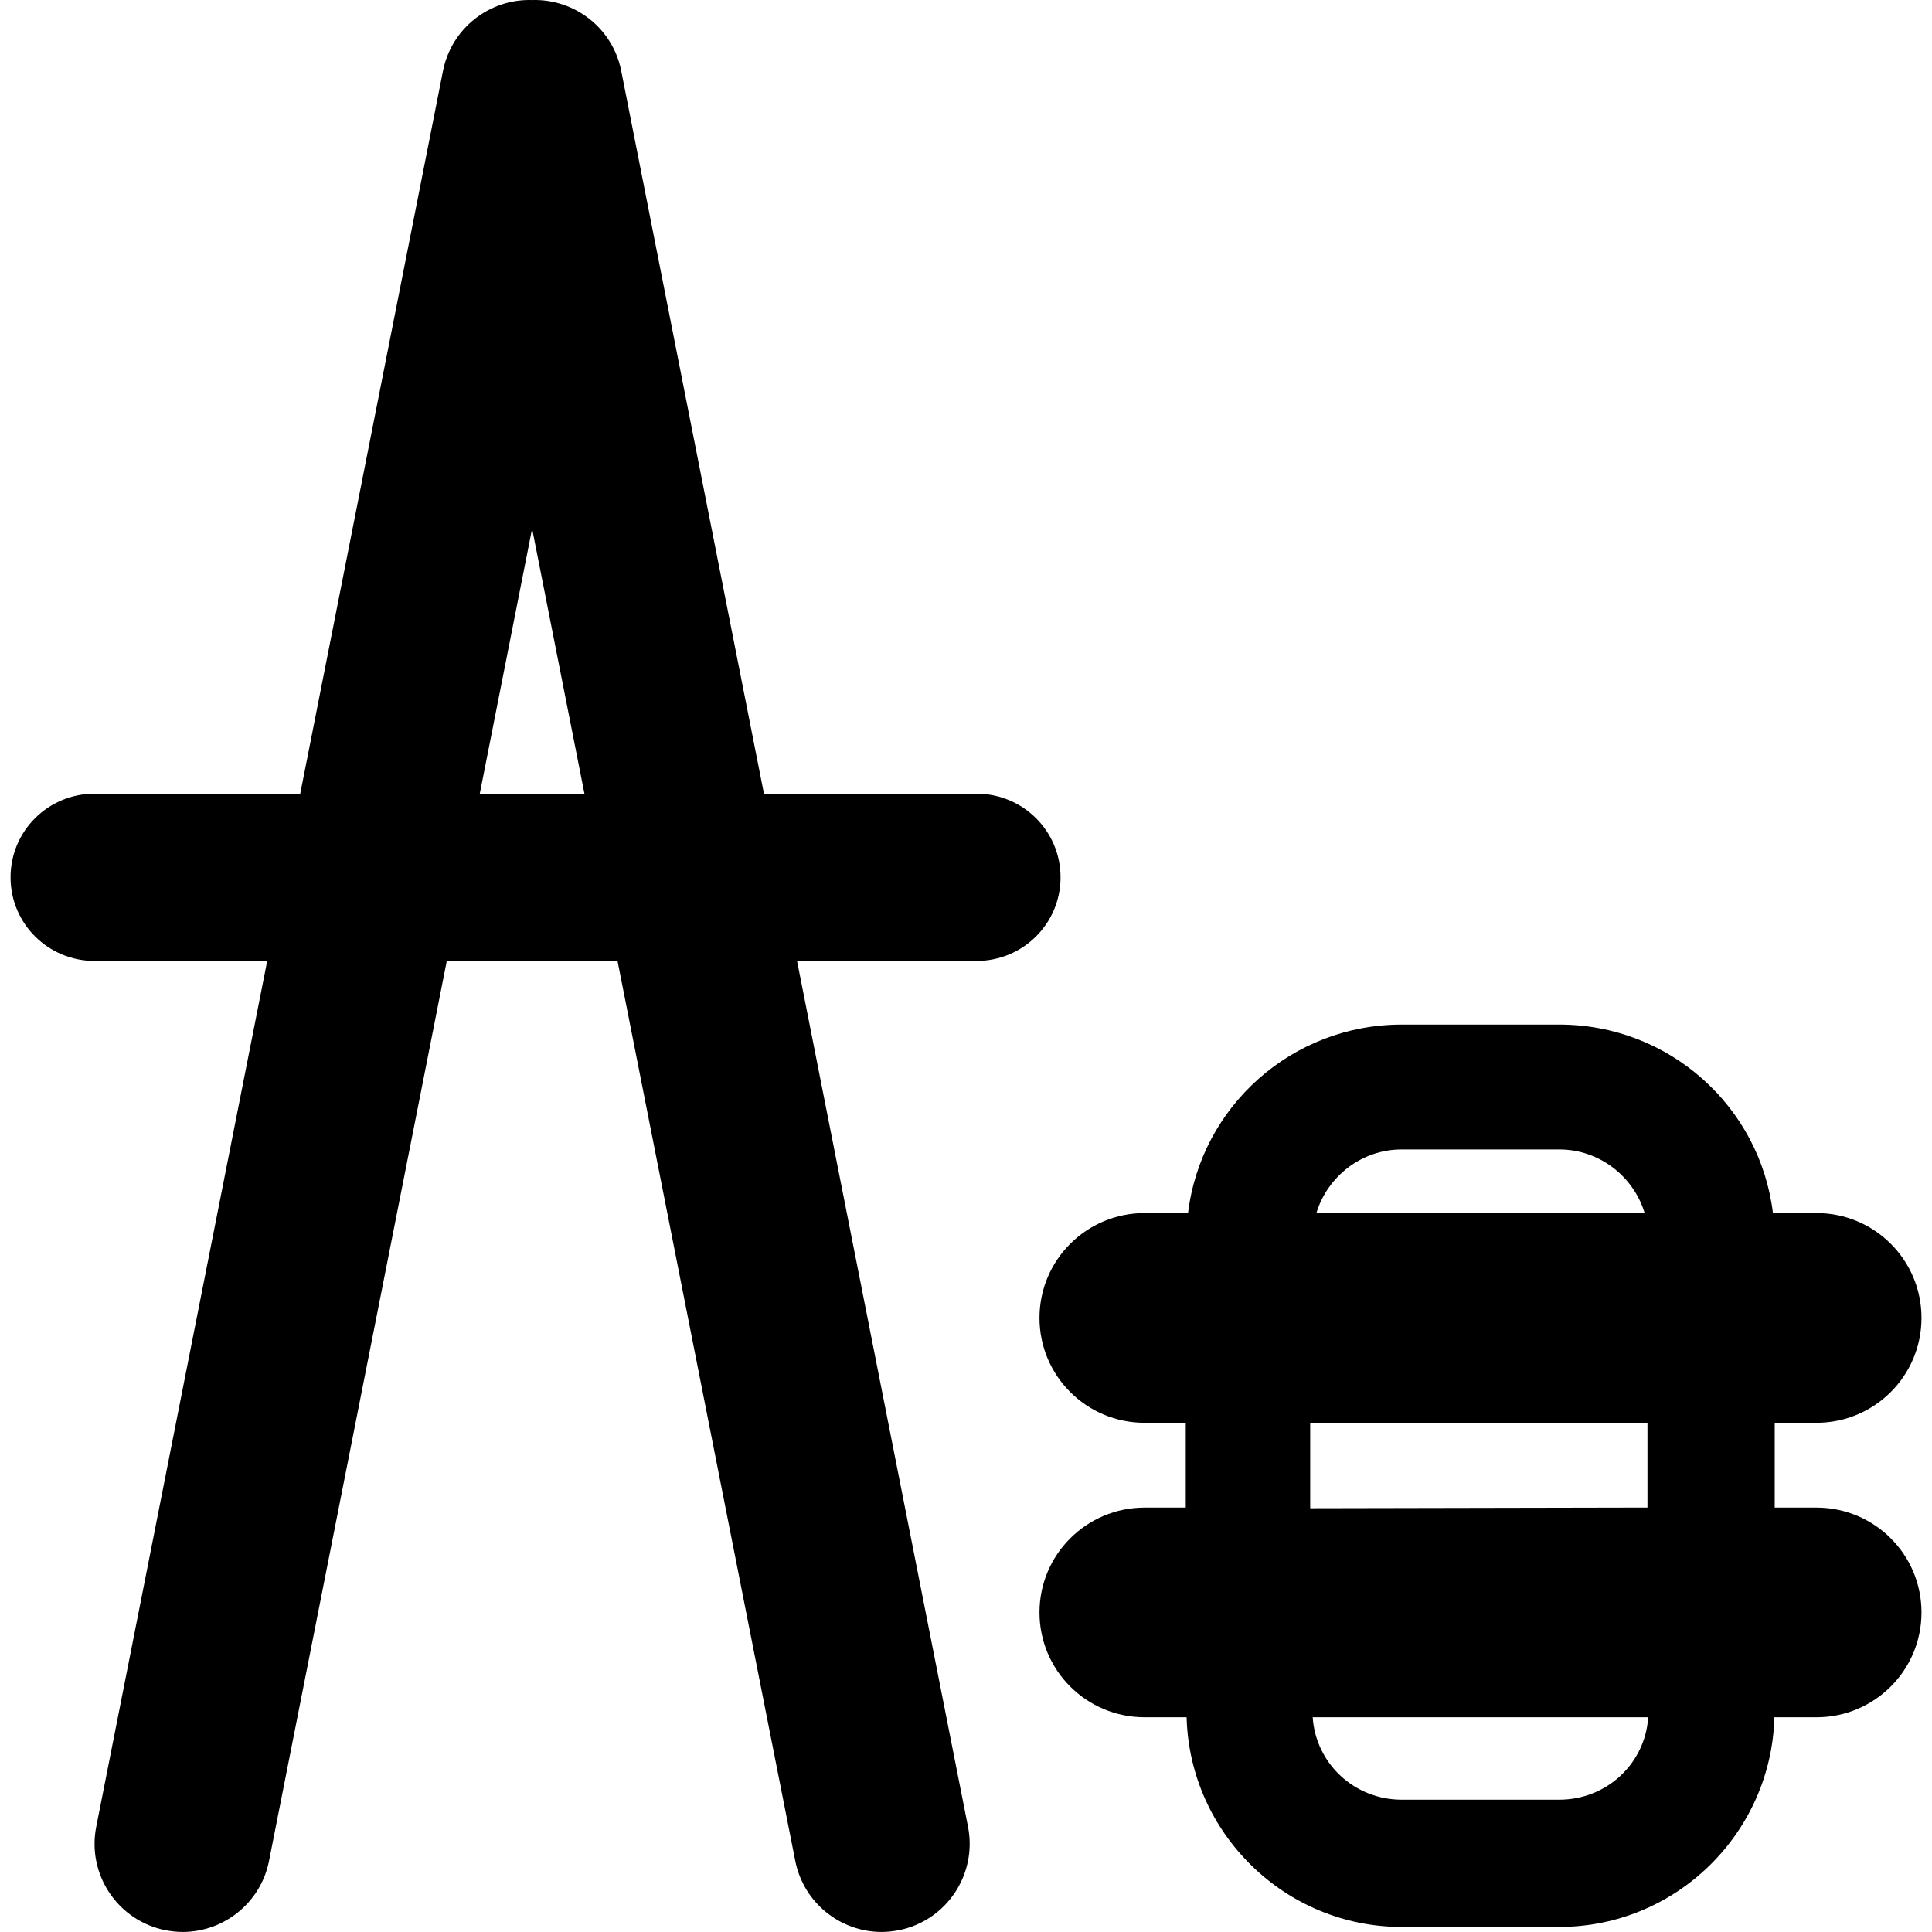
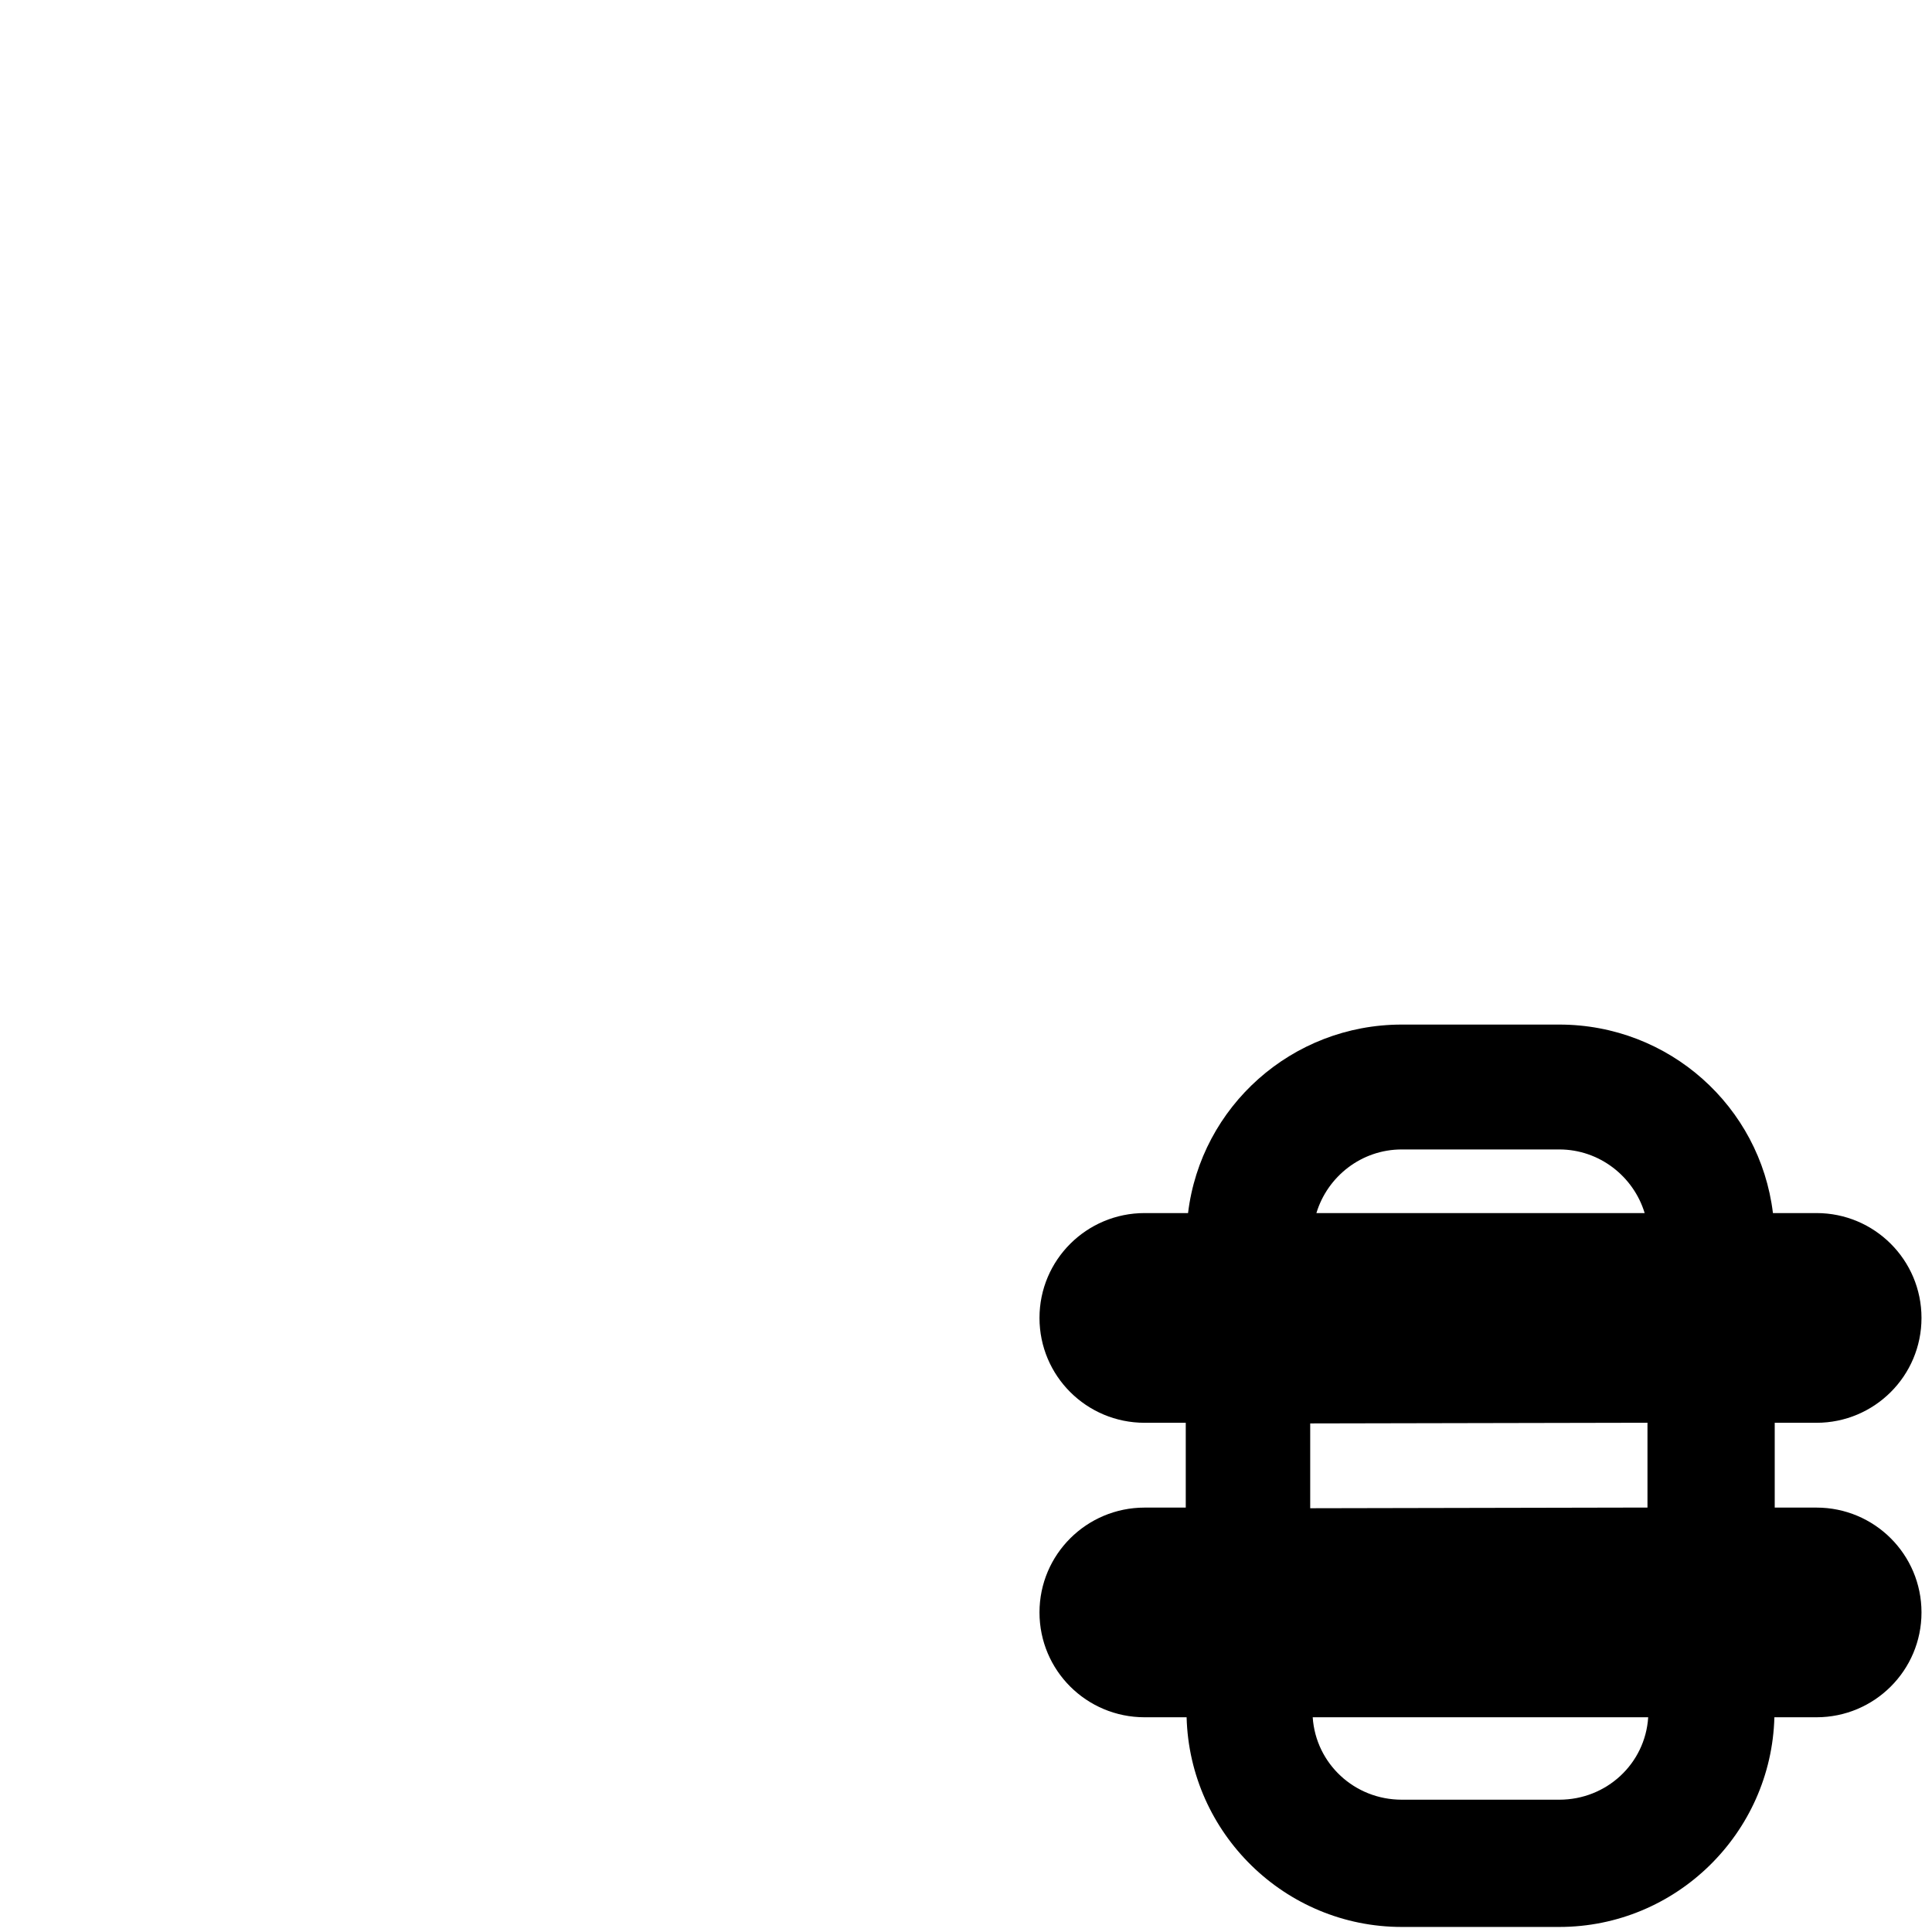
<svg xmlns="http://www.w3.org/2000/svg" fill="#000000" version="1.1" id="Capa_1" width="800px" height="800px" viewBox="0 0 45.517 45.518" xml:space="preserve">
  <g>
    <g>
-       <path d="M23.006,18.699h-5.008L14.636,1.672c-0.198-1.01-1.1-1.703-2.101-1.671c-1-0.032-1.899,0.661-2.099,1.671L7.073,18.699    H2.227c-1.093,0-1.979,0.878-1.979,1.971s0.887,1.97,1.979,1.97h4.068L2.267,43.039c-0.222,1.125,0.509,2.216,1.633,2.438    c0.137,0.025,0.272,0.04,0.403,0.04c0.972,0,1.84-0.686,2.035-1.674l4.188-21.204h4.022l4.188,21.204    c0.194,0.988,1.063,1.674,2.032,1.674c0.134,0,0.27-0.015,0.405-0.04c1.123-0.223,1.854-1.313,1.633-2.438L18.778,22.64h4.229    c1.092,0,1.979-0.877,1.979-1.97S24.099,18.699,23.006,18.699z M11.303,18.699l1.233-6.245l1.233,6.245H11.303z" />
      <path d="M42.796,35.519h-0.984v-1.998h0.984c1.365,0,2.474-1.104,2.474-2.471c0-1.365-1.107-2.47-2.474-2.47H41.77    c-0.304-2.51-2.444-4.441-5.034-4.441h-3.711c-2.59,0-4.732,1.932-5.035,4.441h-1.023c-1.367,0-2.477,1.104-2.477,2.47    c0,1.366,1.107,2.471,2.477,2.471h0.969v1.998h-0.969c-1.367,0-2.477,1.104-2.477,2.47s1.107,2.47,2.477,2.47h0.989    c0.073,2.733,2.318,4.94,5.069,4.94h3.711c2.75,0,4.996-2.207,5.068-4.94h0.992c1.365,0,2.474-1.104,2.474-2.47    S44.162,35.519,42.796,35.519z M33.025,27.081h3.711c0.947,0,1.75,0.636,2.012,1.499h-7.734    C31.275,27.717,32.076,27.081,33.025,27.081z M30.868,33.536l7.946-0.016v1.998l-7.946,0.016V33.536z M36.736,42.401h-3.711    c-1.113,0-2.025-0.848-2.098-1.942h7.904C38.761,41.554,37.849,42.401,36.736,42.401z" />
    </g>
  </g>
</svg>